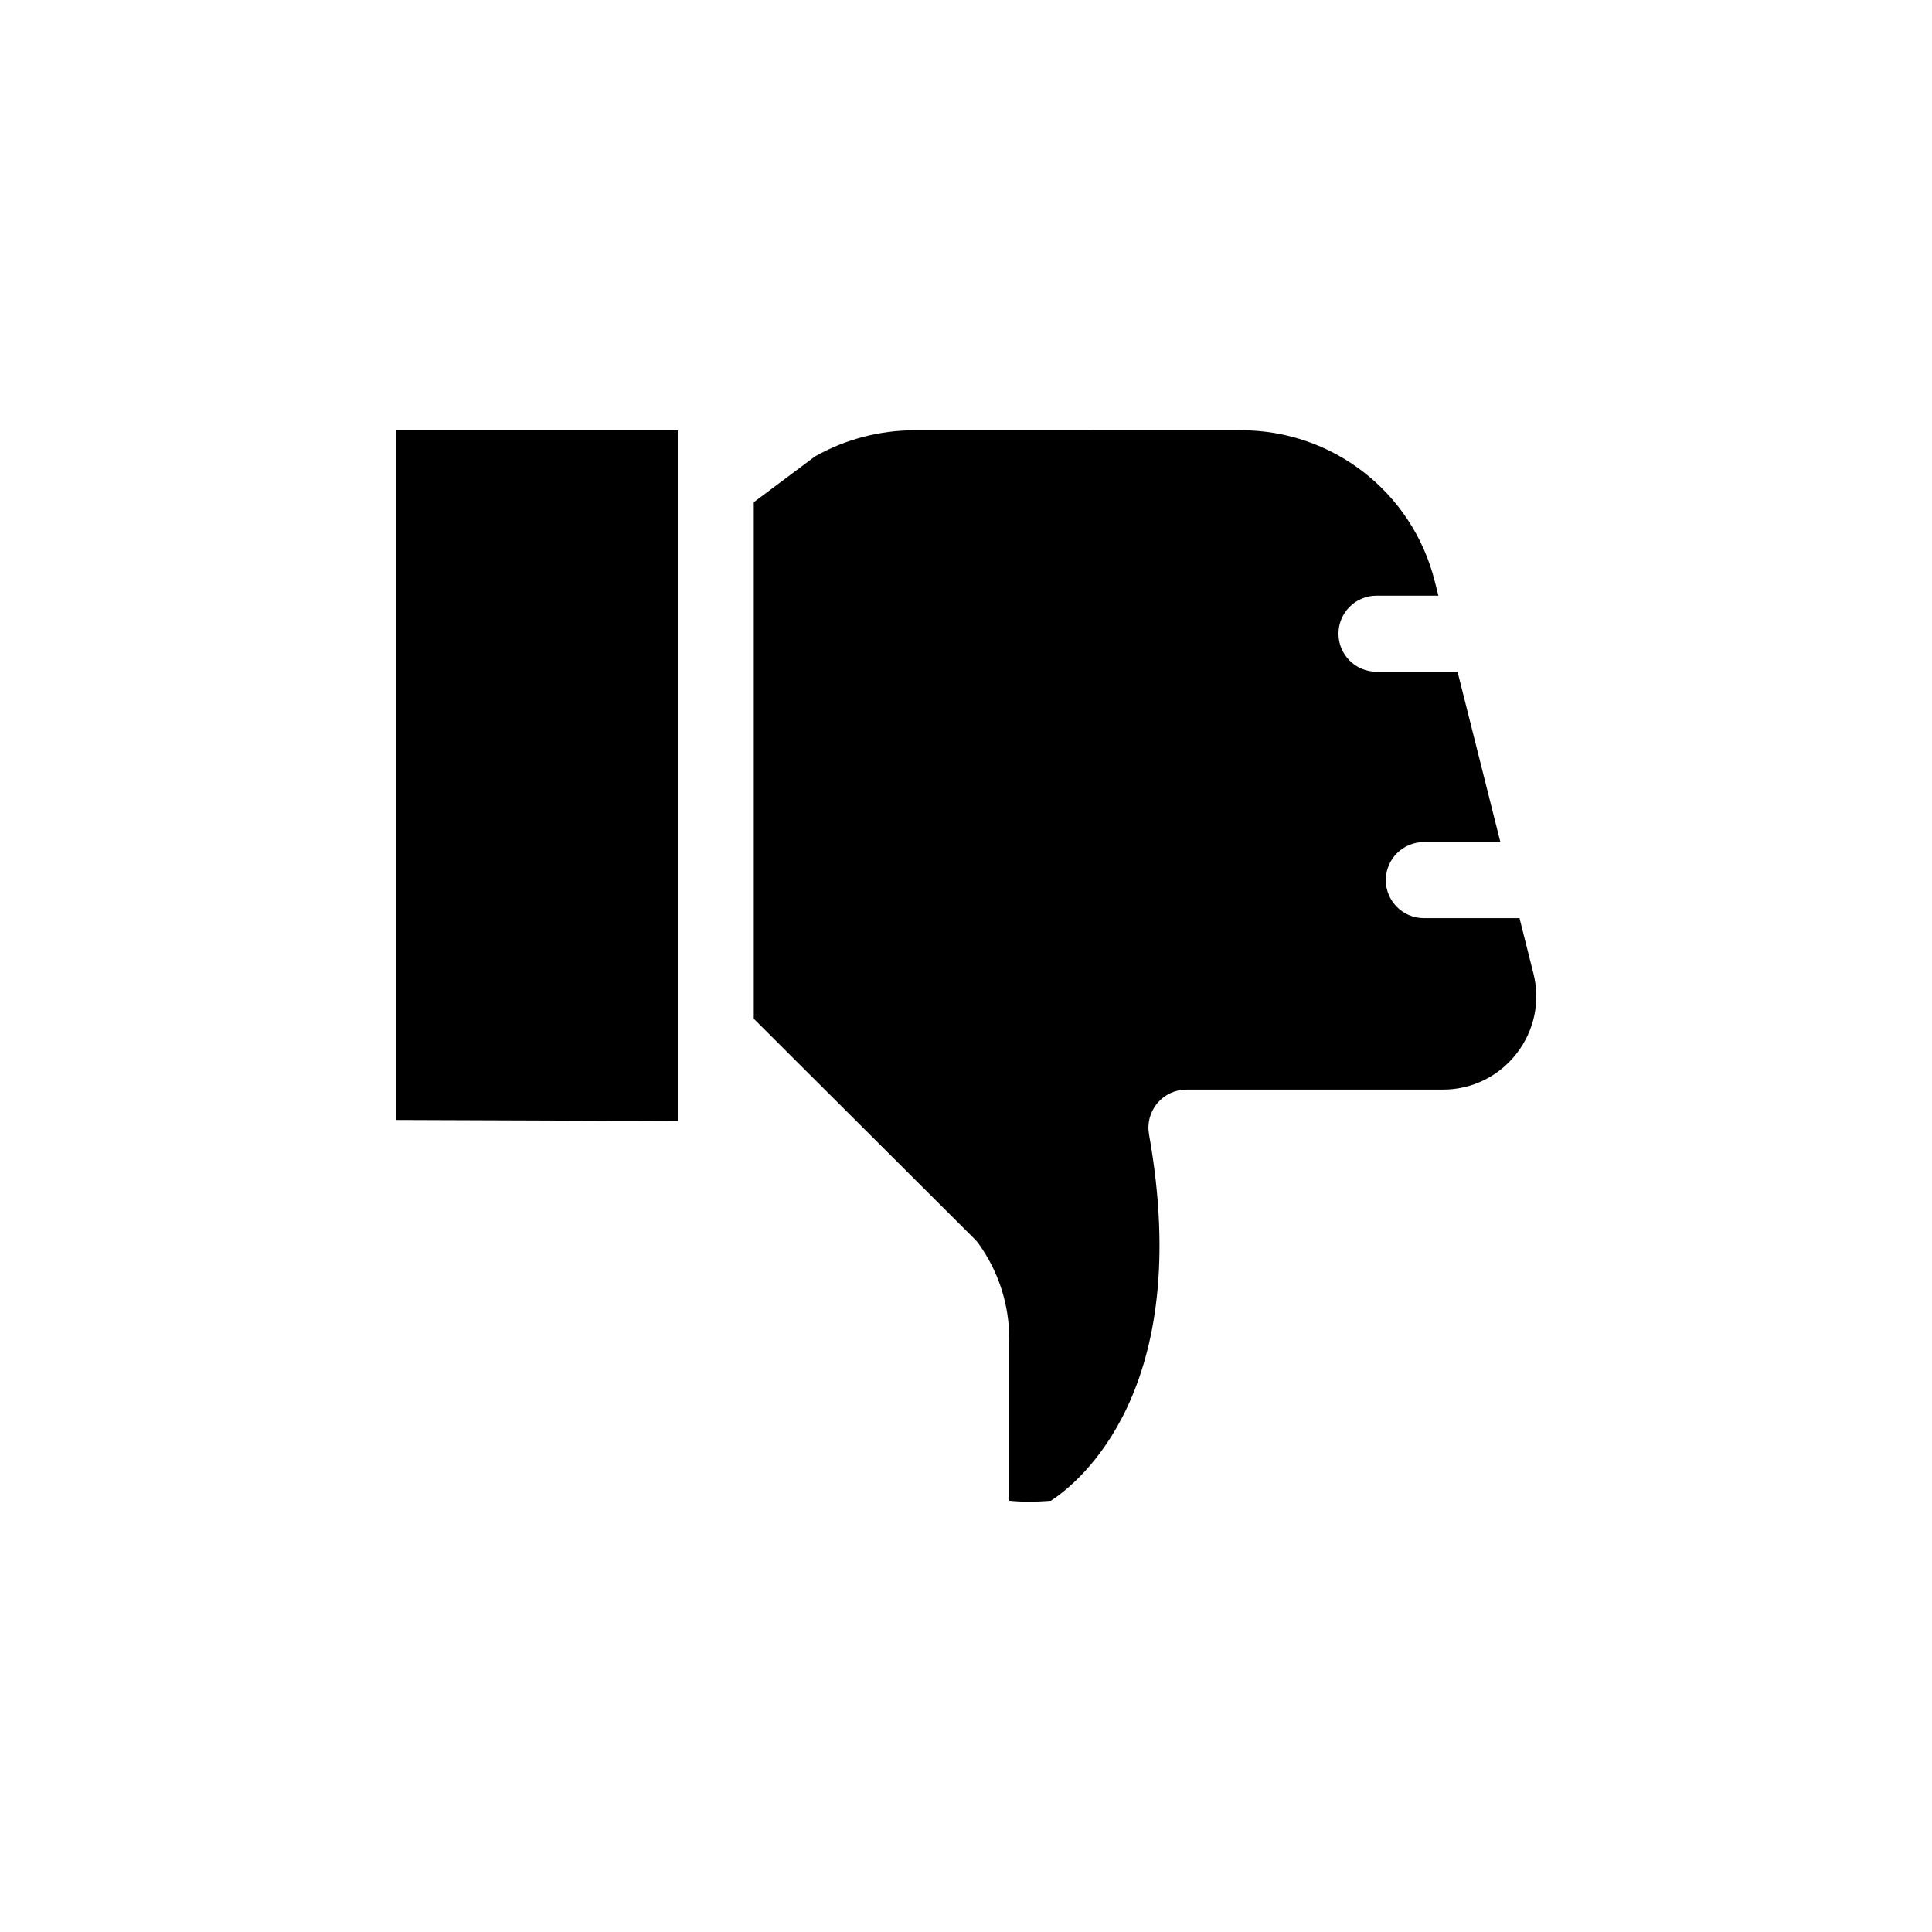
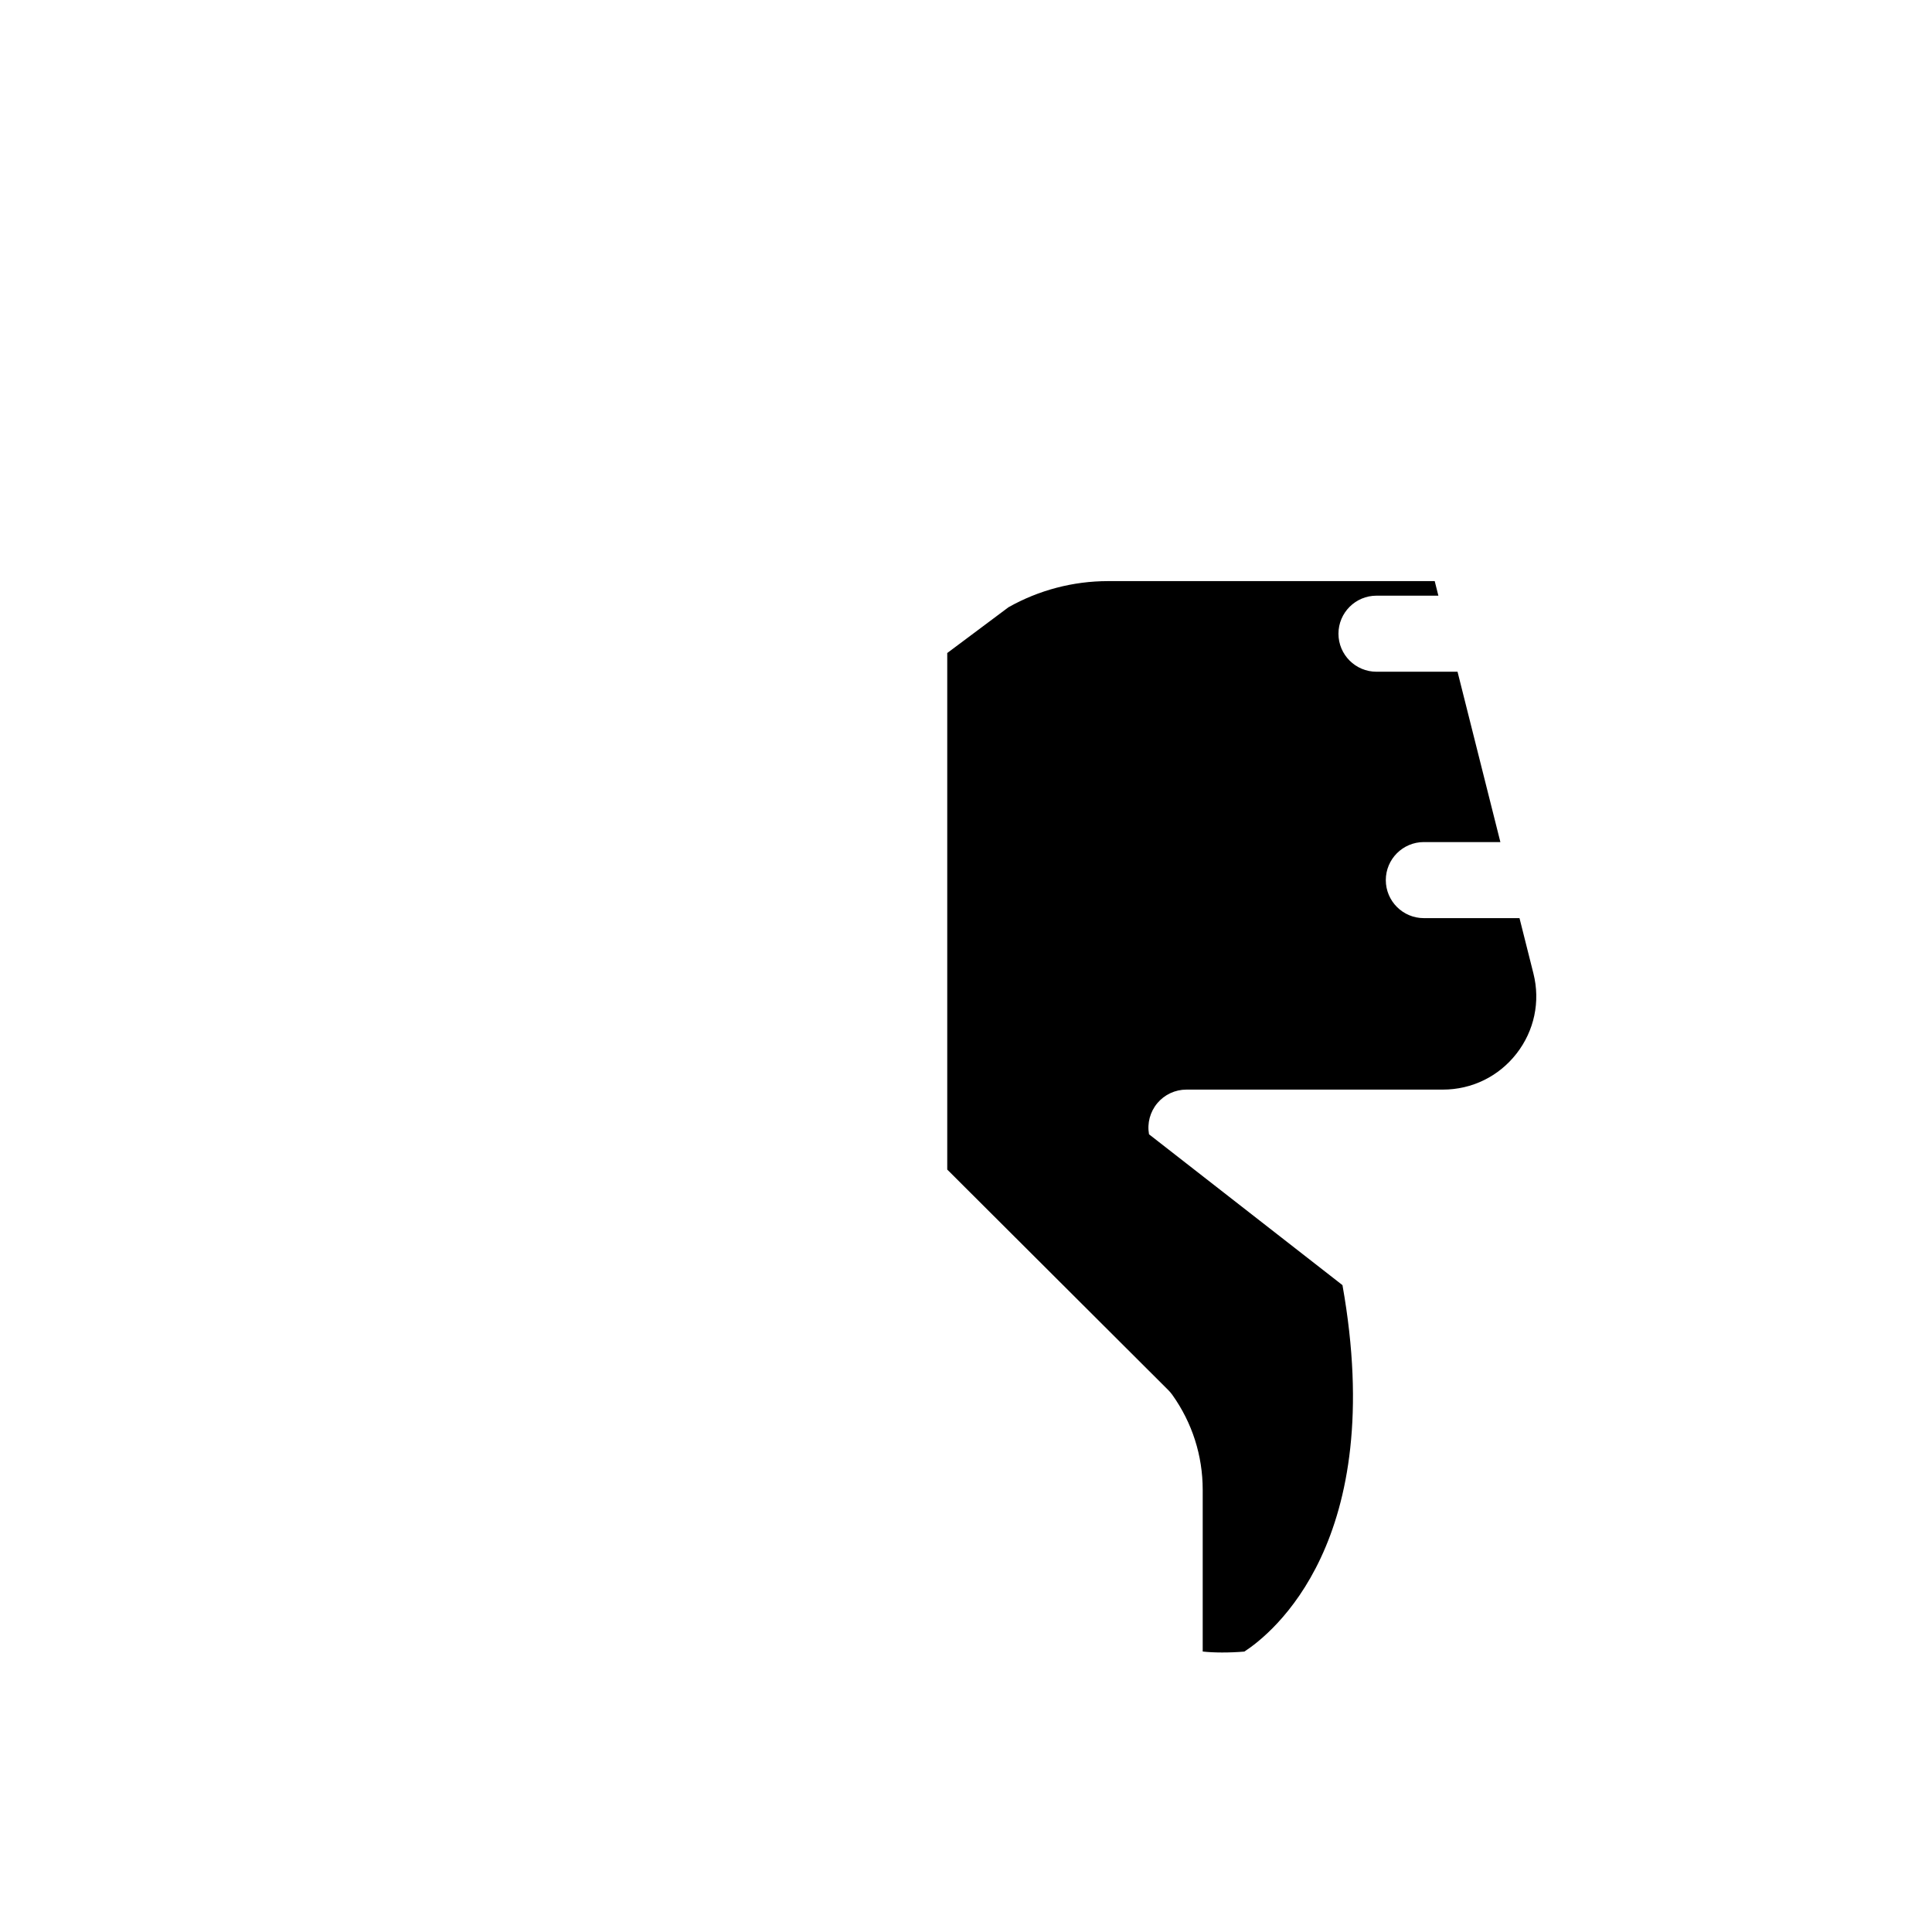
<svg xmlns="http://www.w3.org/2000/svg" fill="#000000" width="800px" height="800px" version="1.1" viewBox="144 144 512 512">
  <g>
-     <path d="m323.61 418.16v-160.12h-74.754v182.76l74.754 0.273z" />
-     <path d="m448.5 444.6c-0.523-2.934 0.281-5.949 2.195-8.238 1.914-2.289 4.742-3.606 7.723-3.606h67.957c7.68 0 14.793-3.473 19.512-9.531 4.727-6.055 6.359-13.805 4.484-21.25l-3.688-14.66h-25.352c-5.562 0-10.078-4.516-10.078-10.078s4.516-10.078 10.078-10.078h20.285l-11.355-45.141h-21.477c-5.562 0-10.078-4.516-10.078-10.078s4.516-10.078 10.078-10.078h16.402l-0.973-3.863c-5.918-23.531-27.004-39.973-51.27-39.973l-86.594 0.004c-9.23 0-18.324 2.394-26.348 6.918l-16.242 12.137v136.89l58.574 58.438c0.398 0.398 0.762 0.832 1.09 1.289 5.254 7.379 8.035 16.07 8.035 25.137v42.863c2.812 0.328 7.09 0.348 11.043 0.012 7.262-4.731 38.098-29.184 25.996-97.113z" />
+     <path d="m448.5 444.6c-0.523-2.934 0.281-5.949 2.195-8.238 1.914-2.289 4.742-3.606 7.723-3.606h67.957c7.68 0 14.793-3.473 19.512-9.531 4.727-6.055 6.359-13.805 4.484-21.25l-3.688-14.66h-25.352c-5.562 0-10.078-4.516-10.078-10.078s4.516-10.078 10.078-10.078h20.285l-11.355-45.141h-21.477c-5.562 0-10.078-4.516-10.078-10.078s4.516-10.078 10.078-10.078h16.402l-0.973-3.863l-86.594 0.004c-9.23 0-18.324 2.394-26.348 6.918l-16.242 12.137v136.89l58.574 58.438c0.398 0.398 0.762 0.832 1.09 1.289 5.254 7.379 8.035 16.07 8.035 25.137v42.863c2.812 0.328 7.09 0.348 11.043 0.012 7.262-4.731 38.098-29.184 25.996-97.113z" />
  </g>
</svg>